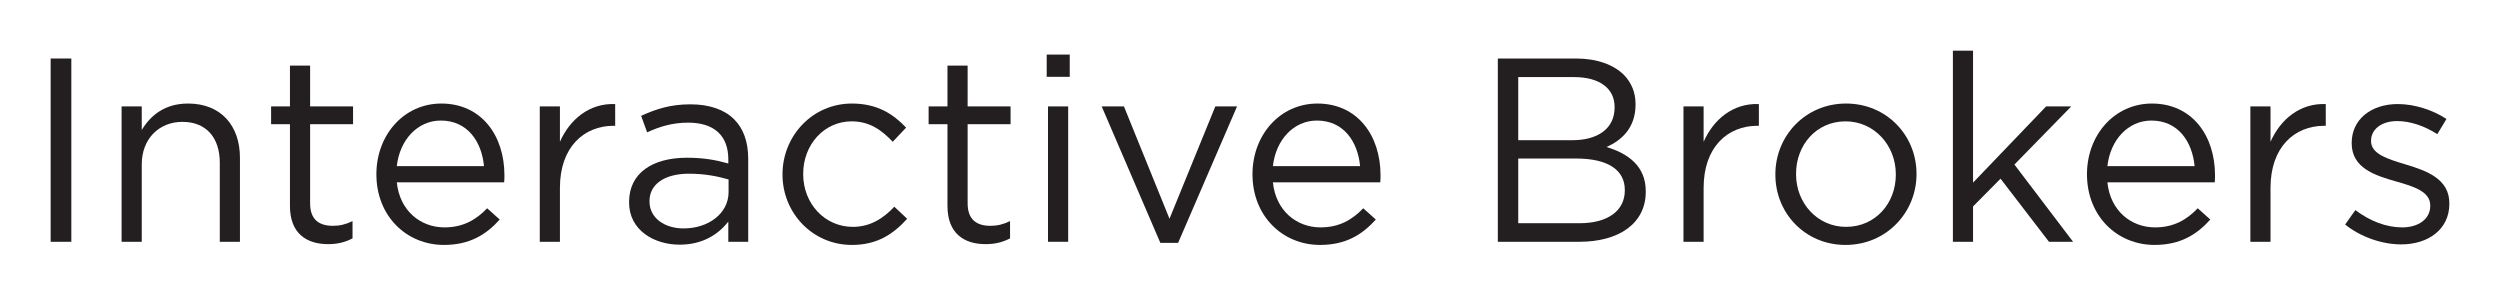
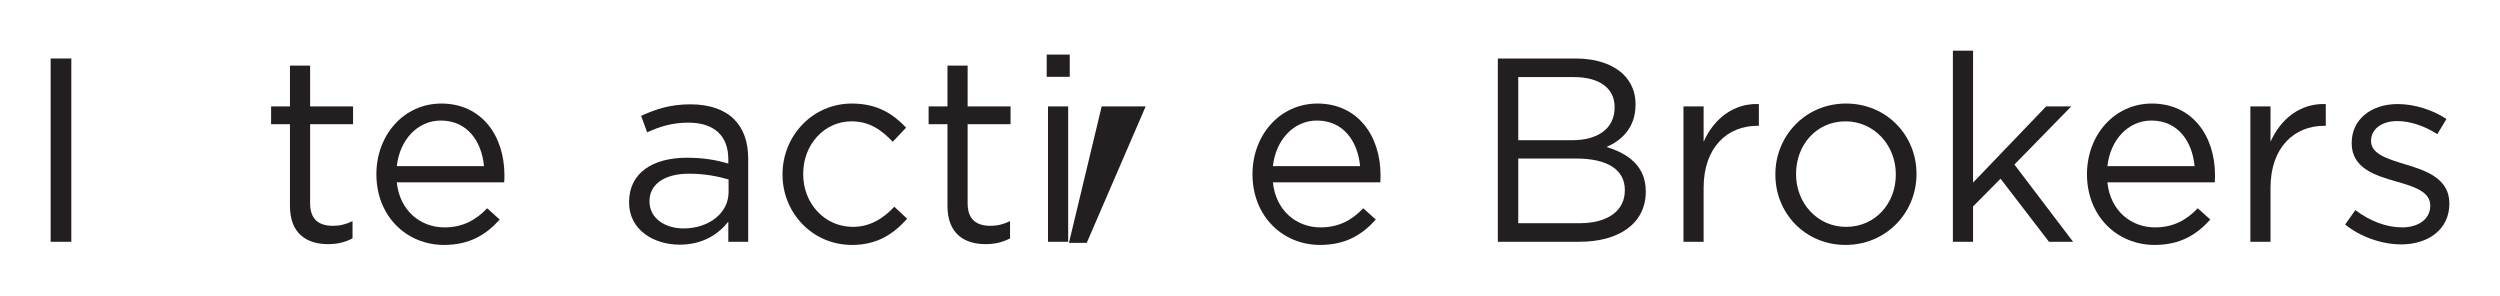
<svg xmlns="http://www.w3.org/2000/svg" xmlns:ns1="http://www.inkscape.org/namespaces/inkscape" xmlns:ns2="http://sodipodi.sourceforge.net/DTD/sodipodi-0.dtd" version="1.1" id="Layer_1" x="0px" y="0px" width="592.359" height="70.036" viewBox="0 0 592.359 70.036" enable-background="new 0 0 648 108" xml:space="preserve" ns1:version="0.48.4 r9939" ns2:docname="Interactive_Brokers_Logo_(2014).svg">
  <defs id="defs51" />
  <ns2:namedview pagecolor="#ffffff" bordercolor="#666666" borderopacity="1" objecttolerance="10" gridtolerance="10" guidetolerance="10" ns1:pageopacity="0" ns1:pageshadow="2" ns1:window-width="1920" ns1:window-height="1058" id="namedview49" showgrid="false" ns1:zoom="1.248349" ns1:cx="266.42944" ns1:cy="-139.96813" ns1:window-x="-8" ns1:window-y="-8" ns1:window-maximized="1" ns1:current-layer="Layer_1" fit-margin-bottom="12" fit-margin-left="12" fit-margin-top="12" fit-margin-right="12" />
  <path d="m 12,13.861 h 4.901 v 43.43 H 12 v -43.43 z" id="path3" ns1:connector-curvature="0" style="fill:#231f20" />
-   <path d="m 28.811,25.214 h 4.777 v 5.584 c 2.109,-3.475 5.46,-6.266 10.981,-6.266 7.755,0 12.285,5.211 12.285,12.842 V 57.29 H 52.077 V 38.554 c 0,-5.957 -3.226,-9.68 -8.872,-9.68 -5.522,0 -9.617,4.033 -9.617,10.052 V 57.29 H 28.811 V 25.214 z" id="path5" ns1:connector-curvature="0" style="fill:#231f20" />
  <path d="M 68.703,48.791 V 29.433 h -4.467 v -4.219 h 4.467 v -9.678 h 4.777 v 9.678 h 10.175 v 4.219 H 73.48 V 48.17 c 0,3.909 2.171,5.335 5.397,5.335 1.613,0 2.978,-0.31 4.653,-1.116 v 4.095 c -1.675,0.869 -3.474,1.365 -5.77,1.365 -5.149,0 -9.057,-2.544 -9.057,-9.058 z" id="path7" ns1:connector-curvature="0" style="fill:#231f20" />
  <path d="m 105.313,53.878 c 4.405,0 7.507,-1.799 10.113,-4.529 l 2.978,2.668 c -3.226,3.598 -7.135,6.018 -13.215,6.018 -8.81,0 -16.007,-6.762 -16.007,-16.751 0,-9.307 6.515,-16.751 15.387,-16.751 9.492,0 14.952,7.568 14.952,16.999 0,0.435 0,0.931 -0.062,1.675 H 94.021 c 0.683,6.763 5.646,10.671 11.292,10.671 z m 9.368,-14.517 c -0.558,-5.832 -3.909,-10.796 -10.237,-10.796 -5.522,0 -9.741,4.591 -10.423,10.796 h 20.66 z" id="path9" ns1:connector-curvature="0" style="fill:#231f20" />
-   <path d="m 127.895,25.214 h 4.777 v 8.376 c 2.358,-5.335 7.011,-9.183 13.091,-8.935 v 5.15 h -0.372 c -7.011,0 -12.719,5.025 -12.719,14.703 v 12.781 h -4.777 V 25.214 z" id="path11" ns1:connector-curvature="0" style="fill:#231f20" />
  <path d="M 149.056,47.984 V 47.86 c 0,-6.886 5.584,-10.485 13.711,-10.485 4.095,0 6.949,0.559 9.803,1.365 v -0.992 c 0,-5.708 -3.475,-8.686 -9.493,-8.686 -3.785,0 -6.763,0.93 -9.741,2.295 l -1.427,-3.908 c 3.536,-1.613 6.949,-2.73 11.664,-2.73 4.529,0 8.065,1.24 10.361,3.537 2.233,2.232 3.35,5.335 3.35,9.43 v 19.605 h -4.715 v -4.778 c -2.234,2.854 -5.894,5.46 -11.54,5.46 -6.017,0 -11.973,-3.413 -11.973,-9.989 z m 23.576,-2.482 v -2.978 c -2.358,-0.684 -5.46,-1.365 -9.369,-1.365 -5.956,0 -9.368,2.605 -9.368,6.452 v 0.124 c 0,4.033 3.723,6.391 8.065,6.391 5.895,0 10.672,-3.537 10.672,-8.624 z" id="path13" ns1:connector-curvature="0" style="fill:#231f20" />
  <path d="m 185.411,41.408 v -0.124 c 0,-9.058 7.073,-16.751 16.441,-16.751 6.08,0 9.865,2.543 12.843,5.707 l -3.164,3.351 c -2.544,-2.668 -5.398,-4.839 -9.741,-4.839 -6.515,0 -11.478,5.521 -11.478,12.408 v 0.124 c 0,6.948 5.087,12.47 11.788,12.47 4.095,0 7.259,-2.047 9.803,-4.776 l 3.04,2.854 c -3.226,3.599 -7.073,6.204 -13.091,6.204 -9.368,-0.001 -16.441,-7.632 -16.441,-16.628 z" id="path15" ns1:connector-curvature="0" style="fill:#231f20" />
  <path d="M 224.497,48.791 V 29.433 h -4.467 v -4.219 h 4.467 v -9.678 h 4.777 v 9.678 h 10.175 v 4.219 H 229.274 V 48.17 c 0,3.909 2.171,5.335 5.397,5.335 1.613,0 2.978,-0.31 4.653,-1.116 v 4.095 c -1.675,0.869 -3.474,1.365 -5.77,1.365 -5.149,0 -9.057,-2.544 -9.057,-9.058 z" id="path17" ns1:connector-curvature="0" style="fill:#231f20" />
  <path d="m 248.009,12.93 h 5.46 v 5.274 h -5.46 V 12.93 z m 0.31,12.284 h 4.777 V 57.29 h -4.777 V 25.214 z" id="path19" ns1:connector-curvature="0" style="fill:#231f20" />
-   <path d="m 261.037,25.214 h 5.274 l 10.795,26.616 10.857,-26.616 h 5.148 l -13.959,32.324 h -4.219 L 261.037,25.214 z" id="path21" ns1:connector-curvature="0" style="fill:#231f20" />
+   <path d="m 261.037,25.214 h 5.274 h 5.148 l -13.959,32.324 h -4.219 L 261.037,25.214 z" id="path21" ns1:connector-curvature="0" style="fill:#231f20" />
  <path d="m 312.901,53.878 c 4.404,0 7.506,-1.799 10.111,-4.529 l 2.979,2.668 c -3.227,3.598 -7.135,6.018 -13.215,6.018 -8.811,0 -16.008,-6.762 -16.008,-16.751 0,-9.307 6.516,-16.751 15.387,-16.751 9.492,0 14.953,7.568 14.953,16.999 0,0.435 0,0.931 -0.062,1.675 h -25.438 c 0.684,6.763 5.646,10.671 11.293,10.671 z m 9.367,-14.517 c -0.559,-5.832 -3.908,-10.796 -10.236,-10.796 -5.521,0 -9.74,4.591 -10.424,10.796 h 20.66 z" id="path23" ns1:connector-curvature="0" style="fill:#231f20" />
  <path d="m 354.901,13.861 h 18.488 c 4.963,0 8.871,1.427 11.354,3.847 1.799,1.861 2.791,4.157 2.791,6.948 v 0.125 c 0,5.646 -3.475,8.562 -6.887,10.051 5.15,1.551 9.307,4.529 9.307,10.484 v 0.125 c 0,7.445 -6.266,11.85 -15.758,11.85 h -19.295 v -43.43 z m 17.682,19.357 c 5.893,0 9.988,-2.668 9.988,-7.756 v -0.123 c 0,-4.281 -3.412,-7.073 -9.617,-7.073 h -13.215 v 14.952 h 12.844 z m 1.736,19.668 c 6.576,0 10.672,-2.916 10.672,-7.756 v -0.124 c 0,-4.716 -3.971,-7.445 -11.541,-7.445 h -13.711 v 15.325 h 14.58 z" id="path25" ns1:connector-curvature="0" style="fill:#231f20" />
  <path d="m 398.885,25.214 h 4.777 v 8.376 c 2.357,-5.335 7.012,-9.183 13.092,-8.935 v 5.15 h -0.373 c -7.012,0 -12.719,5.025 -12.719,14.703 v 12.781 h -4.777 V 25.214 z" id="path27" ns1:connector-curvature="0" style="fill:#231f20" />
  <path d="m 420.663,41.408 v -0.124 c 0,-9.058 7.072,-16.751 16.752,-16.751 9.615,0 16.689,7.568 16.689,16.627 v 0.124 c 0,9.058 -7.135,16.751 -16.814,16.751 -9.616,0 -16.627,-7.569 -16.627,-16.627 z m 28.539,0 v -0.124 c 0,-6.887 -5.148,-12.532 -11.912,-12.532 -6.947,0 -11.725,5.646 -11.725,12.408 v 0.124 c 0,6.887 5.086,12.47 11.85,12.47 6.949,-10e-4 11.787,-5.584 11.787,-12.346 z" id="path29" ns1:connector-curvature="0" style="fill:#231f20" />
  <path d="m 462.725,12 h 4.777 v 31.27 l 17.311,-18.055 h 5.955 l -13.463,13.773 13.898,18.303 h -5.709 l -11.479,-14.952 -6.514,6.577 v 8.375 h -4.777 V 12 z" id="path31" ns1:connector-curvature="0" style="fill:#231f20" />
  <path d="m 510.626,53.878 c 4.406,0 7.508,-1.799 10.113,-4.529 l 2.979,2.668 c -3.227,3.598 -7.135,6.018 -13.215,6.018 -8.811,0 -16.008,-6.762 -16.008,-16.751 0,-9.307 6.514,-16.751 15.387,-16.751 9.492,0 14.951,7.568 14.951,16.999 0,0.435 0,0.931 -0.061,1.675 h -25.438 c 0.682,6.763 5.645,10.671 11.292,10.671 z m 9.369,-14.517 c -0.559,-5.832 -3.908,-10.796 -10.238,-10.796 -5.521,0 -9.74,4.591 -10.422,10.796 h 20.66 z" id="path33" ns1:connector-curvature="0" style="fill:#231f20" />
  <path d="m 533.208,25.214 h 4.777 v 8.376 c 2.357,-5.335 7.012,-9.183 13.092,-8.935 v 5.15 h -0.373 c -7.012,0 -12.719,5.025 -12.719,14.703 v 12.781 h -4.777 V 25.214 z" id="path35" ns1:connector-curvature="0" style="fill:#231f20" />
  <path d="m 555.667,53.196 2.42,-3.413 c 3.473,2.606 7.32,4.096 11.105,4.096 3.846,0 6.637,-1.985 6.637,-5.088 v -0.124 c 0,-3.226 -3.783,-4.467 -8.002,-5.646 -5.025,-1.428 -10.609,-3.164 -10.609,-9.059 v -0.124 c 0,-5.521 4.59,-9.183 10.92,-9.183 3.908,0 8.25,1.365 11.539,3.537 l -2.172,3.598 c -2.979,-1.923 -6.391,-3.102 -9.492,-3.102 -3.785,0 -6.205,1.985 -6.205,4.653 v 0.124 c 0,3.04 3.971,4.219 8.252,5.521 4.965,1.489 10.299,3.412 10.299,9.183 v 0.124 c 0,6.08 -5.025,9.617 -11.414,9.617 -4.593,0.002 -9.681,-1.798 -13.278,-4.714 z" id="path37" ns1:connector-curvature="0" style="fill:#231f20" />
</svg>